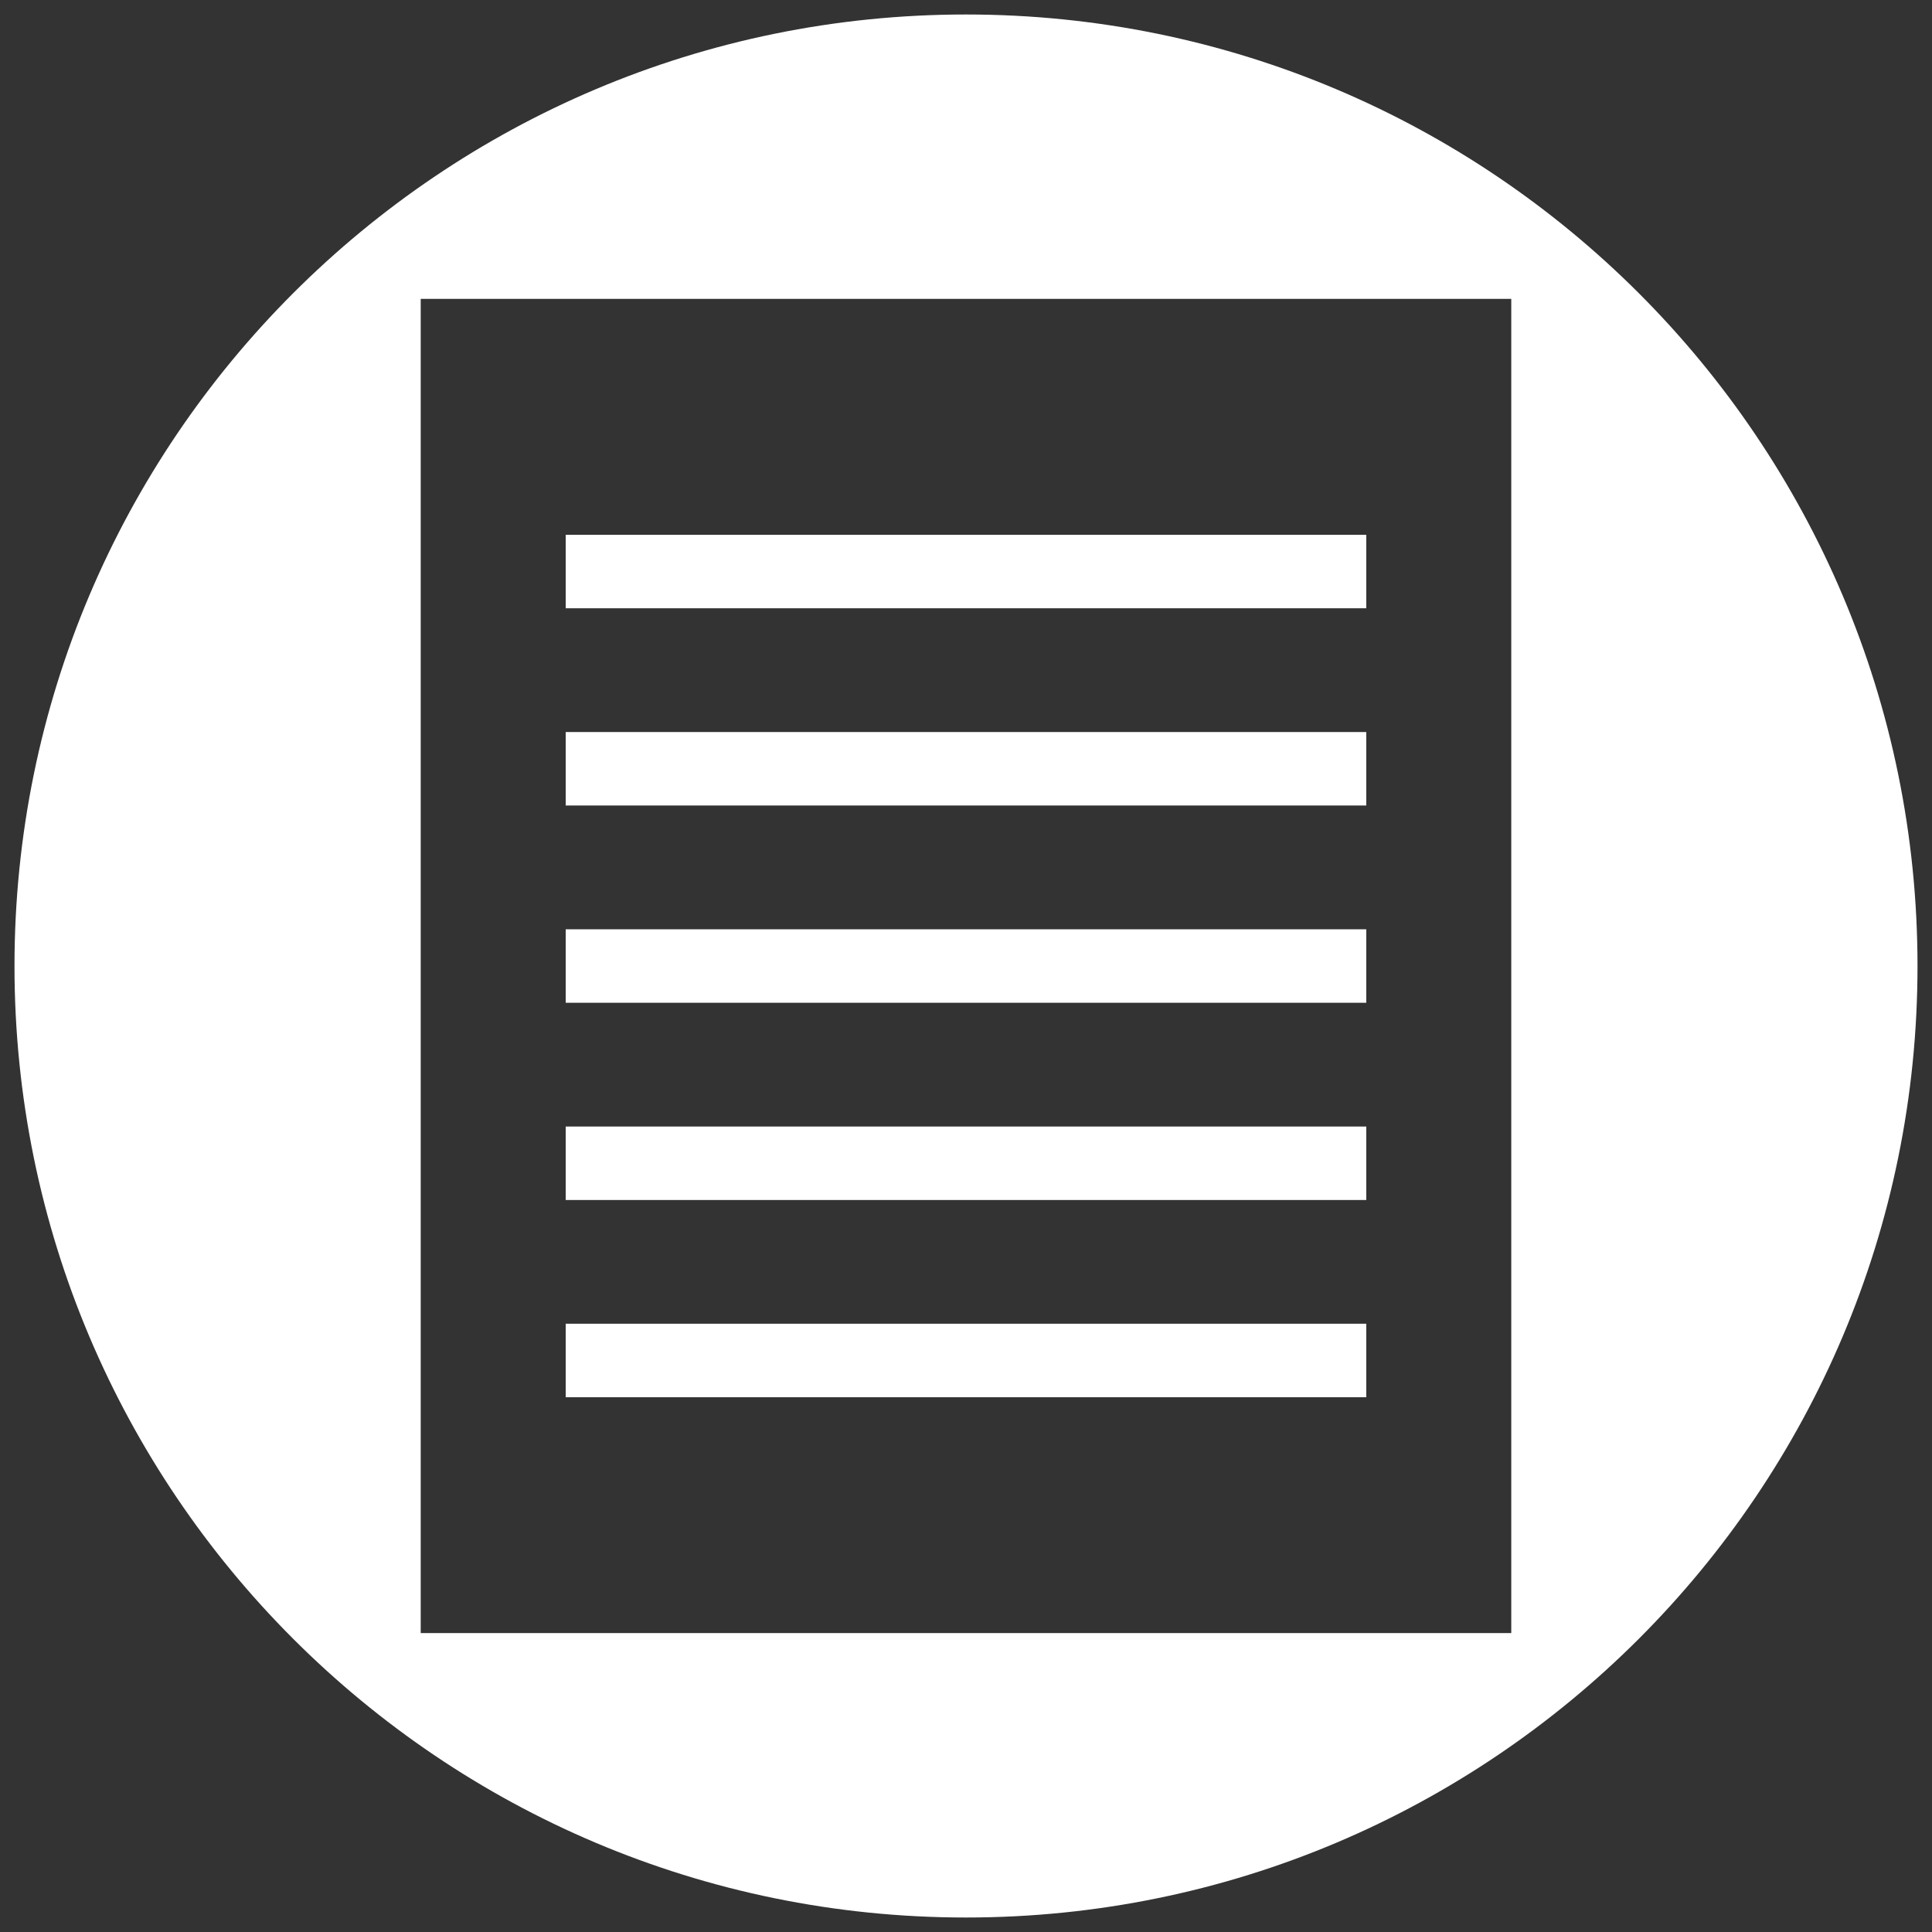
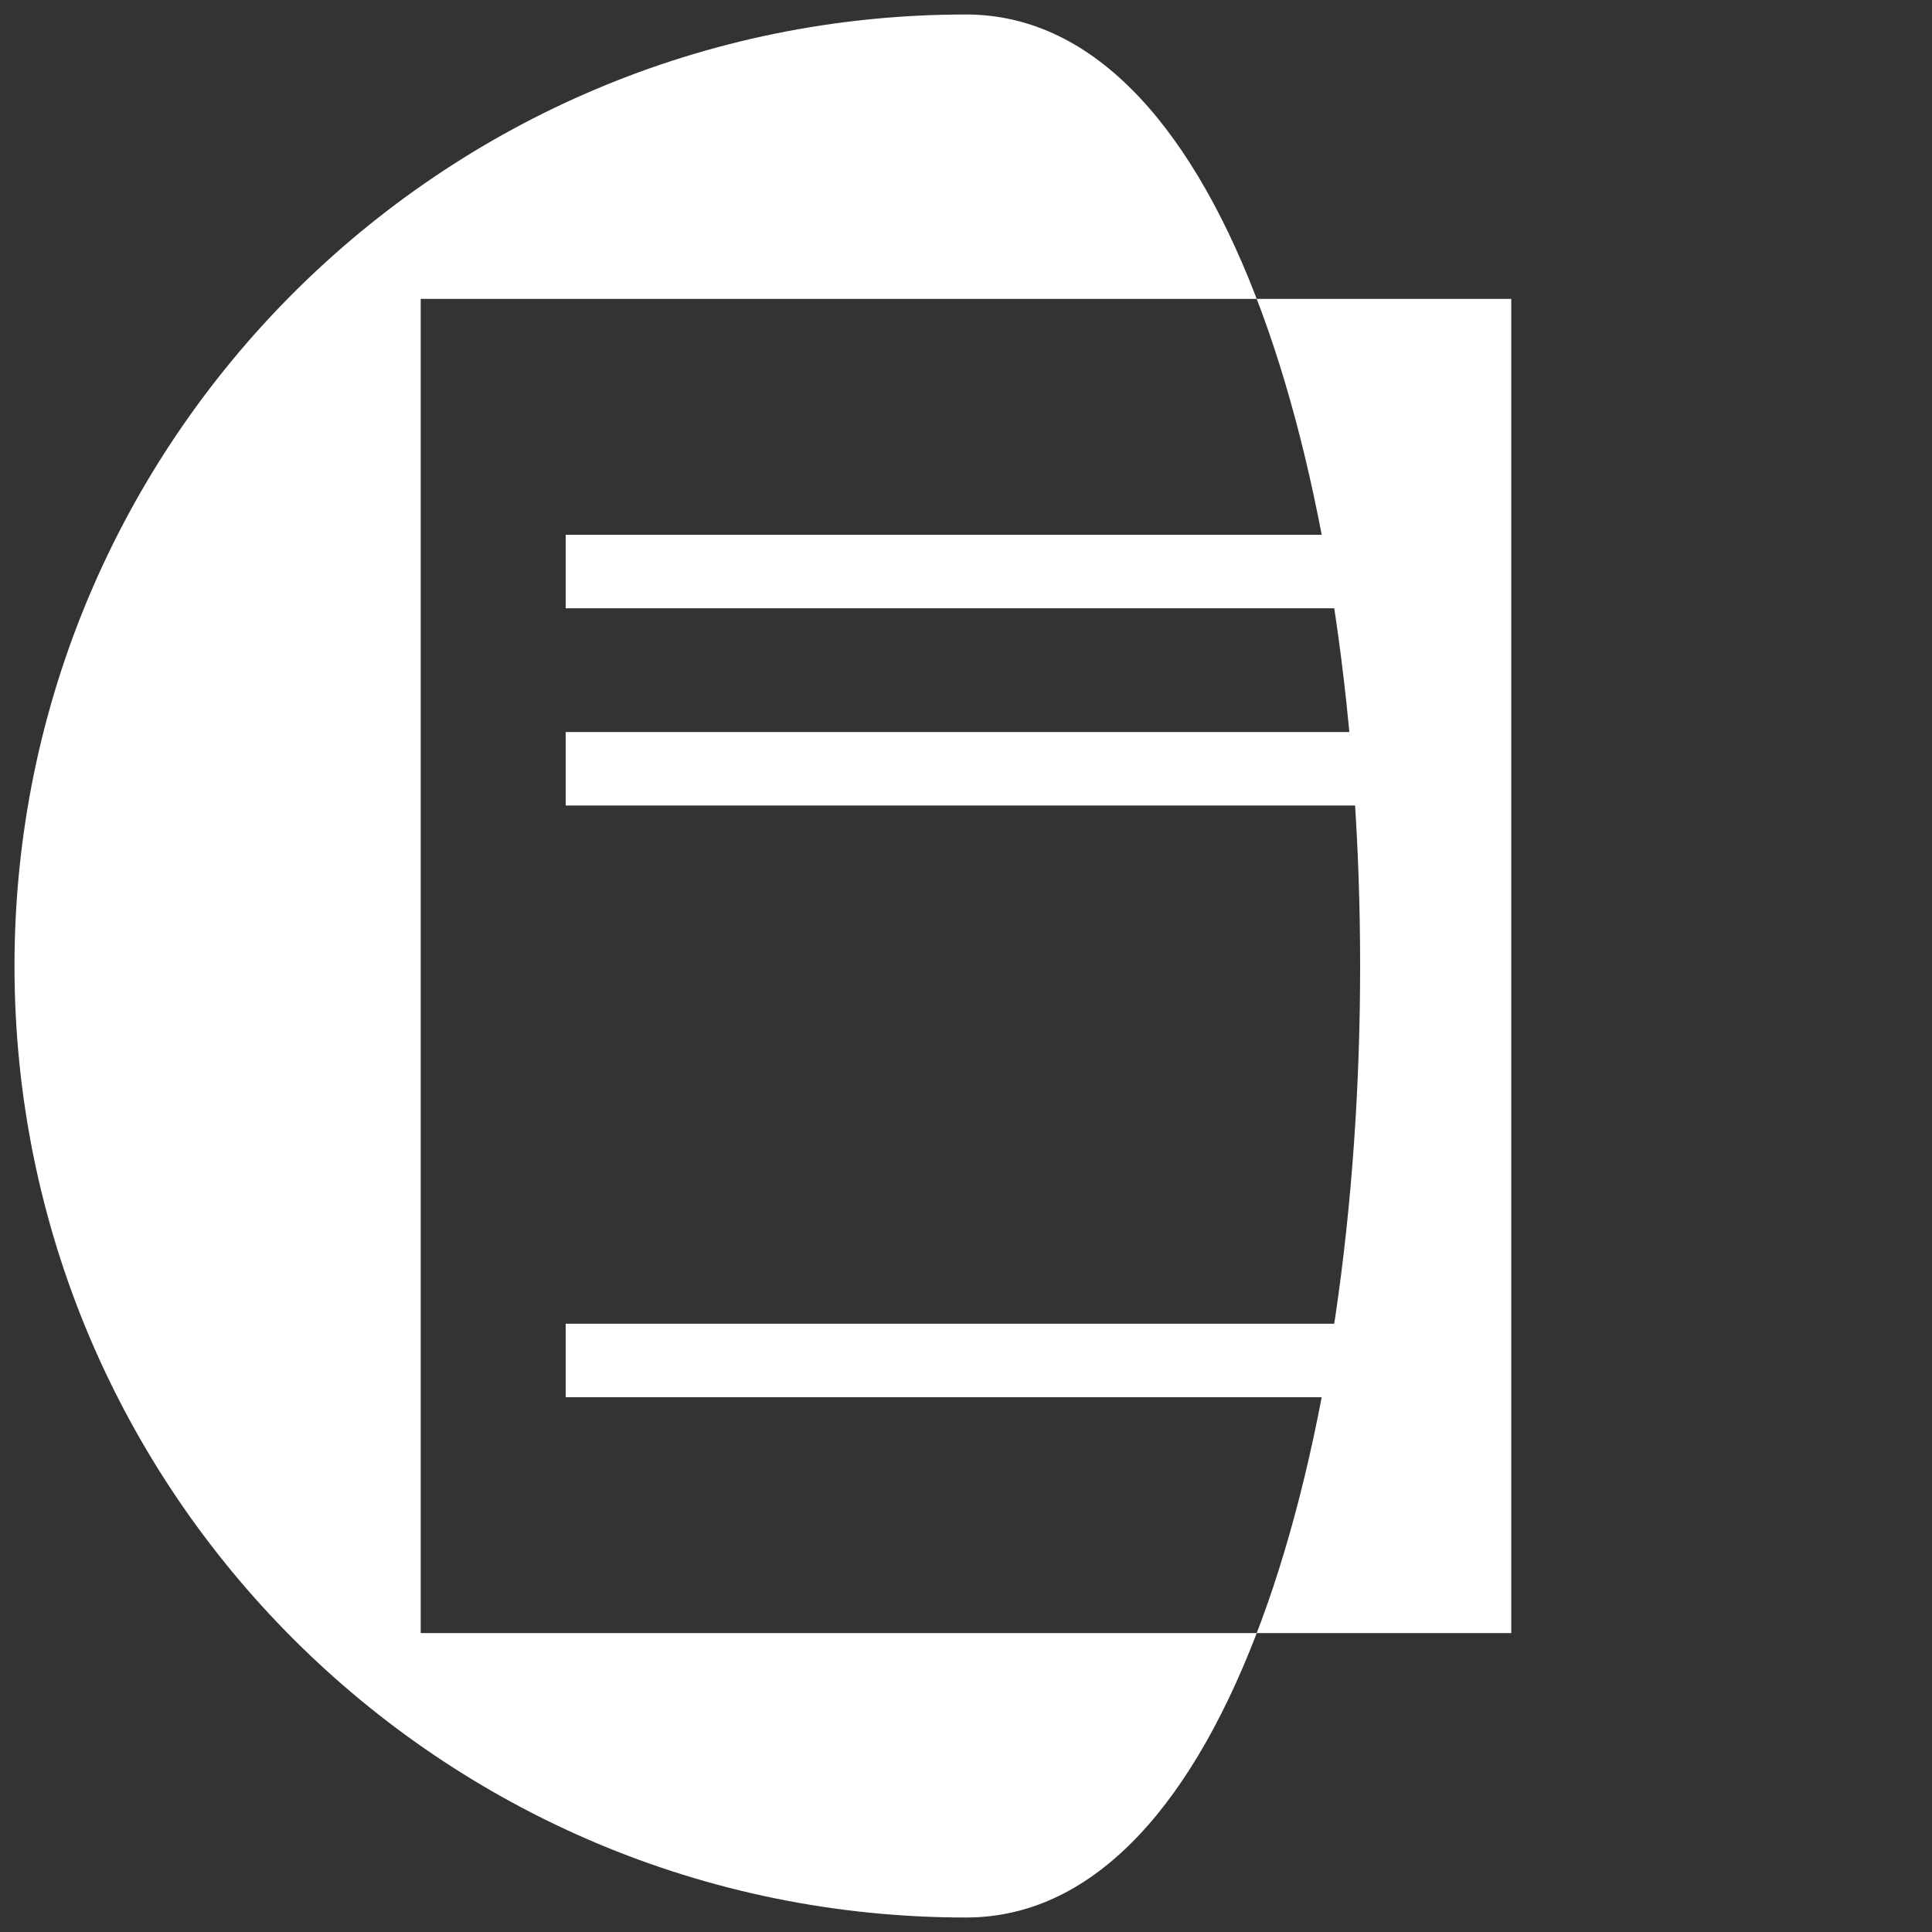
<svg xmlns="http://www.w3.org/2000/svg" version="1.1" id="Layer_1" x="0px" y="0px" width="100px" height="100px" viewBox="0 0 100 100" enable-background="new 0 0 100 100" xml:space="preserve">
  <rect x="0" y="0" width="100" height="100" fill="#333333" stroke="none" />
  <g>
-     <path fill="#FFFFFF" d="M50,0.75C22.8,0.75,0.75,22.8,0.75,50S22.8,99.25,50,99.25S99.25,77.2,99.25,50S77.2,0.75,50,0.75z    M78.224,84.529H21.776V15.47h56.447V84.529z" />
+     <path fill="#FFFFFF" d="M50,0.75C22.8,0.75,0.75,22.8,0.75,50S22.8,99.25,50,99.25S77.2,0.75,50,0.75z    M78.224,84.529H21.776V15.47h56.447V84.529z" />
    <rect x="29.281" y="27.681" fill="#FFFFFF" width="41.437" height="3.803" />
    <rect x="29.281" y="37.89" fill="#FFFFFF" width="41.437" height="3.803" />
-     <rect x="29.281" y="48.1" fill="#FFFFFF" width="41.437" height="3.803" />
-     <rect x="29.281" y="58.309" fill="#FFFFFF" width="41.437" height="3.803" />
    <rect x="29.281" y="68.516" fill="#FFFFFF" width="41.437" height="3.805" />
  </g>
</svg>